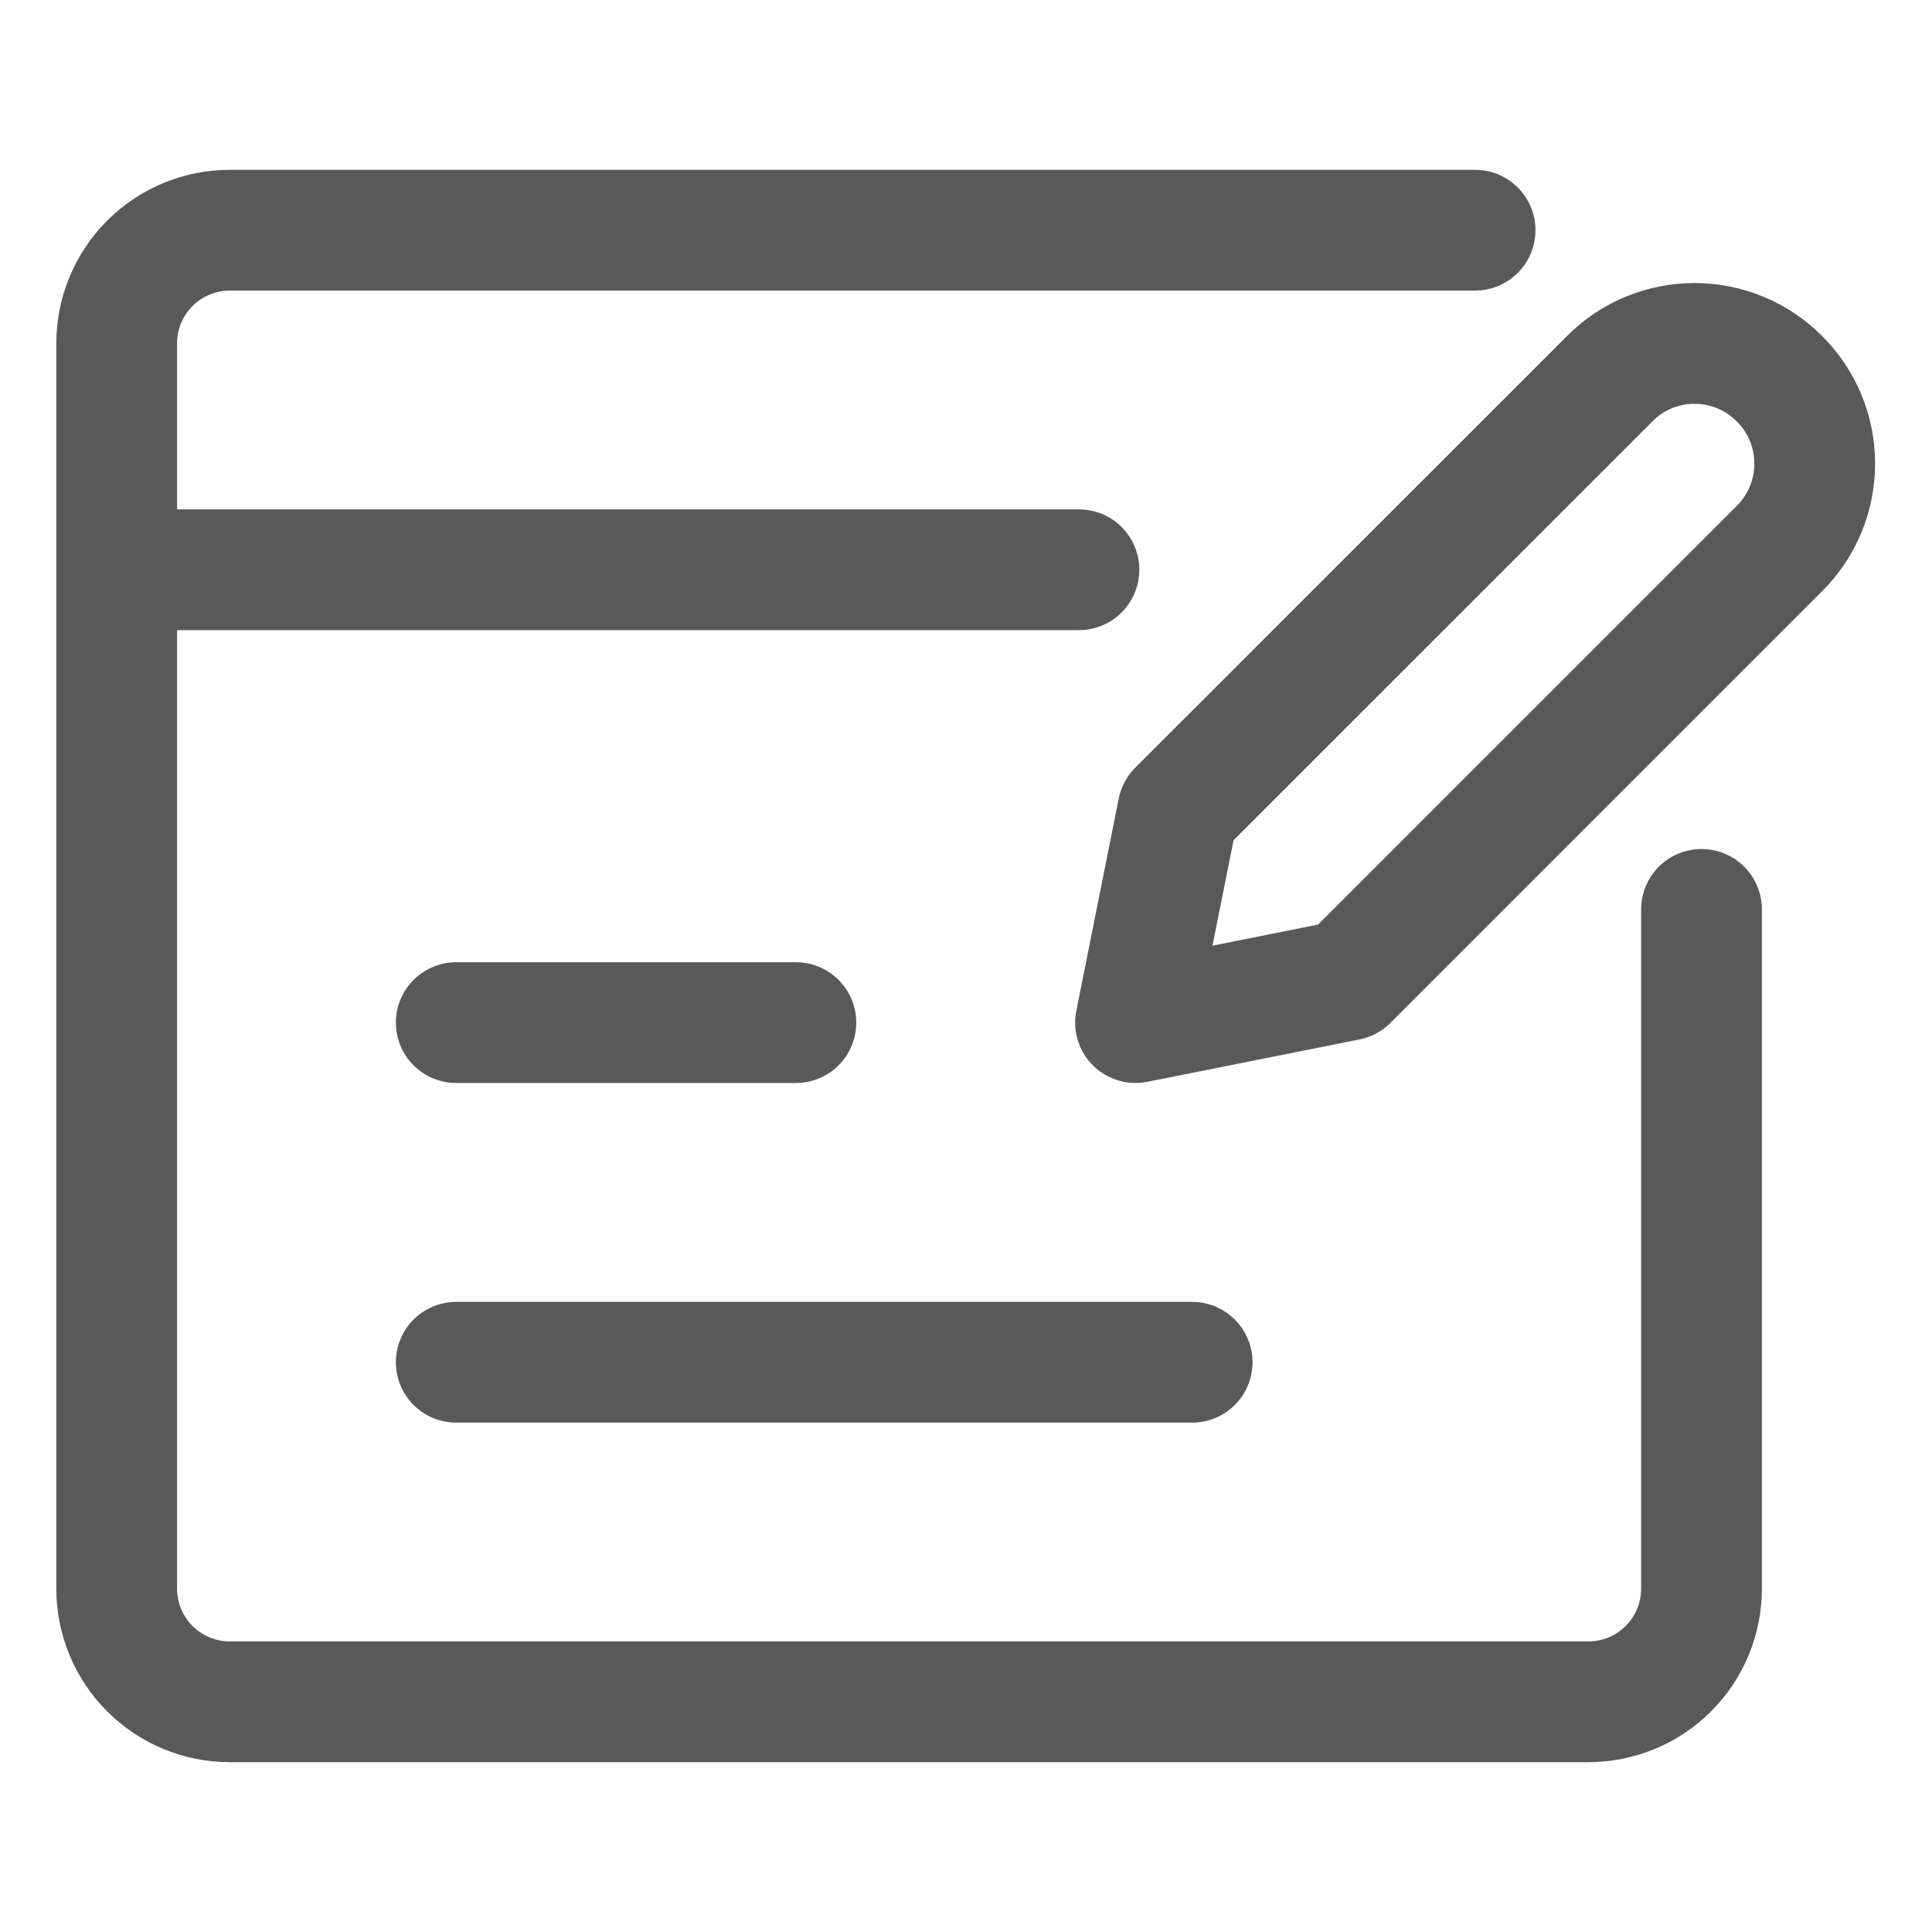
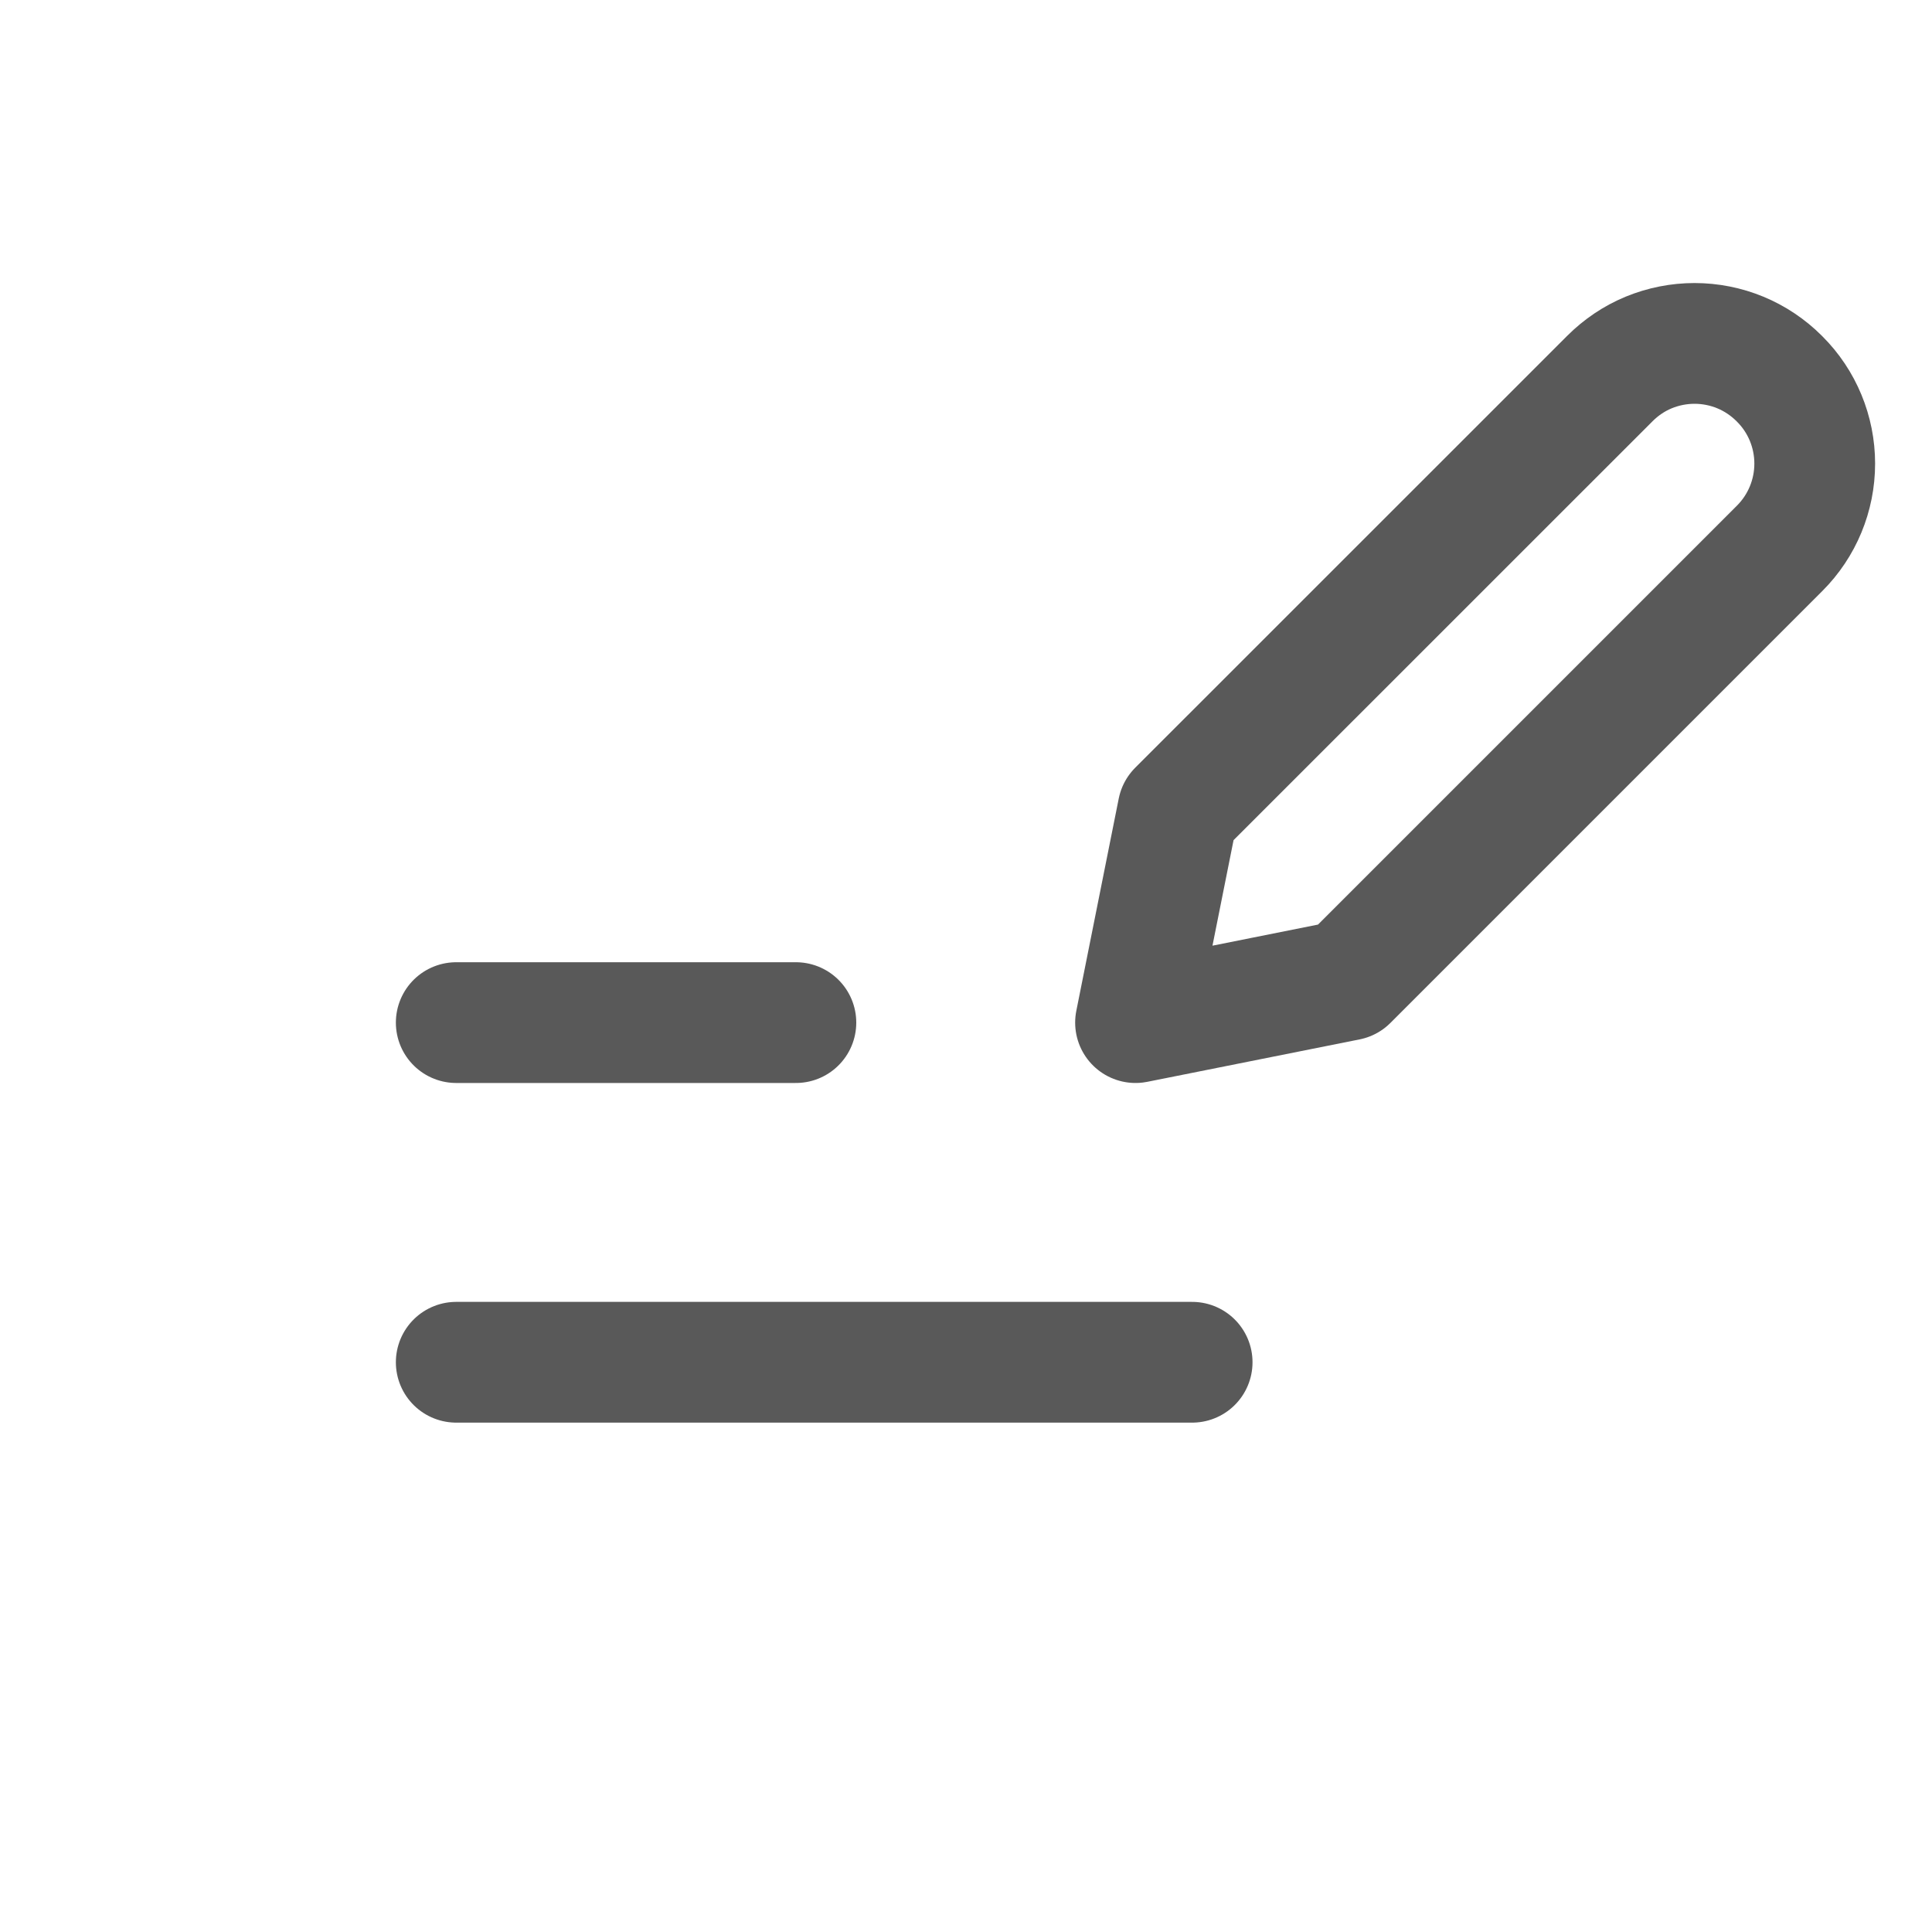
<svg xmlns="http://www.w3.org/2000/svg" width="20" height="20" viewBox="0 0 20 20" fill="none">
  <g id="Content-Browser-Edit--Streamline-Ultimate">
-     <path id="Vector" d="M15.27 2.383H2.38C2.069 2.383 1.771 2.506 1.551 2.726C1.331 2.946 1.208 3.244 1.208 3.555V16.445C1.208 16.756 1.331 17.054 1.551 17.274C1.771 17.494 2.069 17.617 2.38 17.617H16.442C16.753 17.617 17.051 17.494 17.271 17.274C17.491 17.054 17.614 16.756 17.614 16.445V9.414M1.208 5.898H11.169" stroke="#595959" stroke-width="1.25" stroke-linecap="round" stroke-linejoin="round" />
    <path id="Vector_2" d="M4.723 10.586H8.239M4.723 14.102H12.341M18.423 5.676L13.952 10.147L11.755 10.586L12.194 8.389L16.666 3.918C16.781 3.803 16.917 3.711 17.067 3.649C17.218 3.587 17.379 3.555 17.542 3.555C17.704 3.555 17.866 3.587 18.016 3.649C18.166 3.711 18.303 3.803 18.418 3.918L18.423 3.923C18.656 4.155 18.786 4.471 18.786 4.799C18.786 5.128 18.656 5.443 18.423 5.676Z" stroke="#595959" stroke-width="1.25" stroke-linecap="round" stroke-linejoin="round" />
  </g>
</svg>